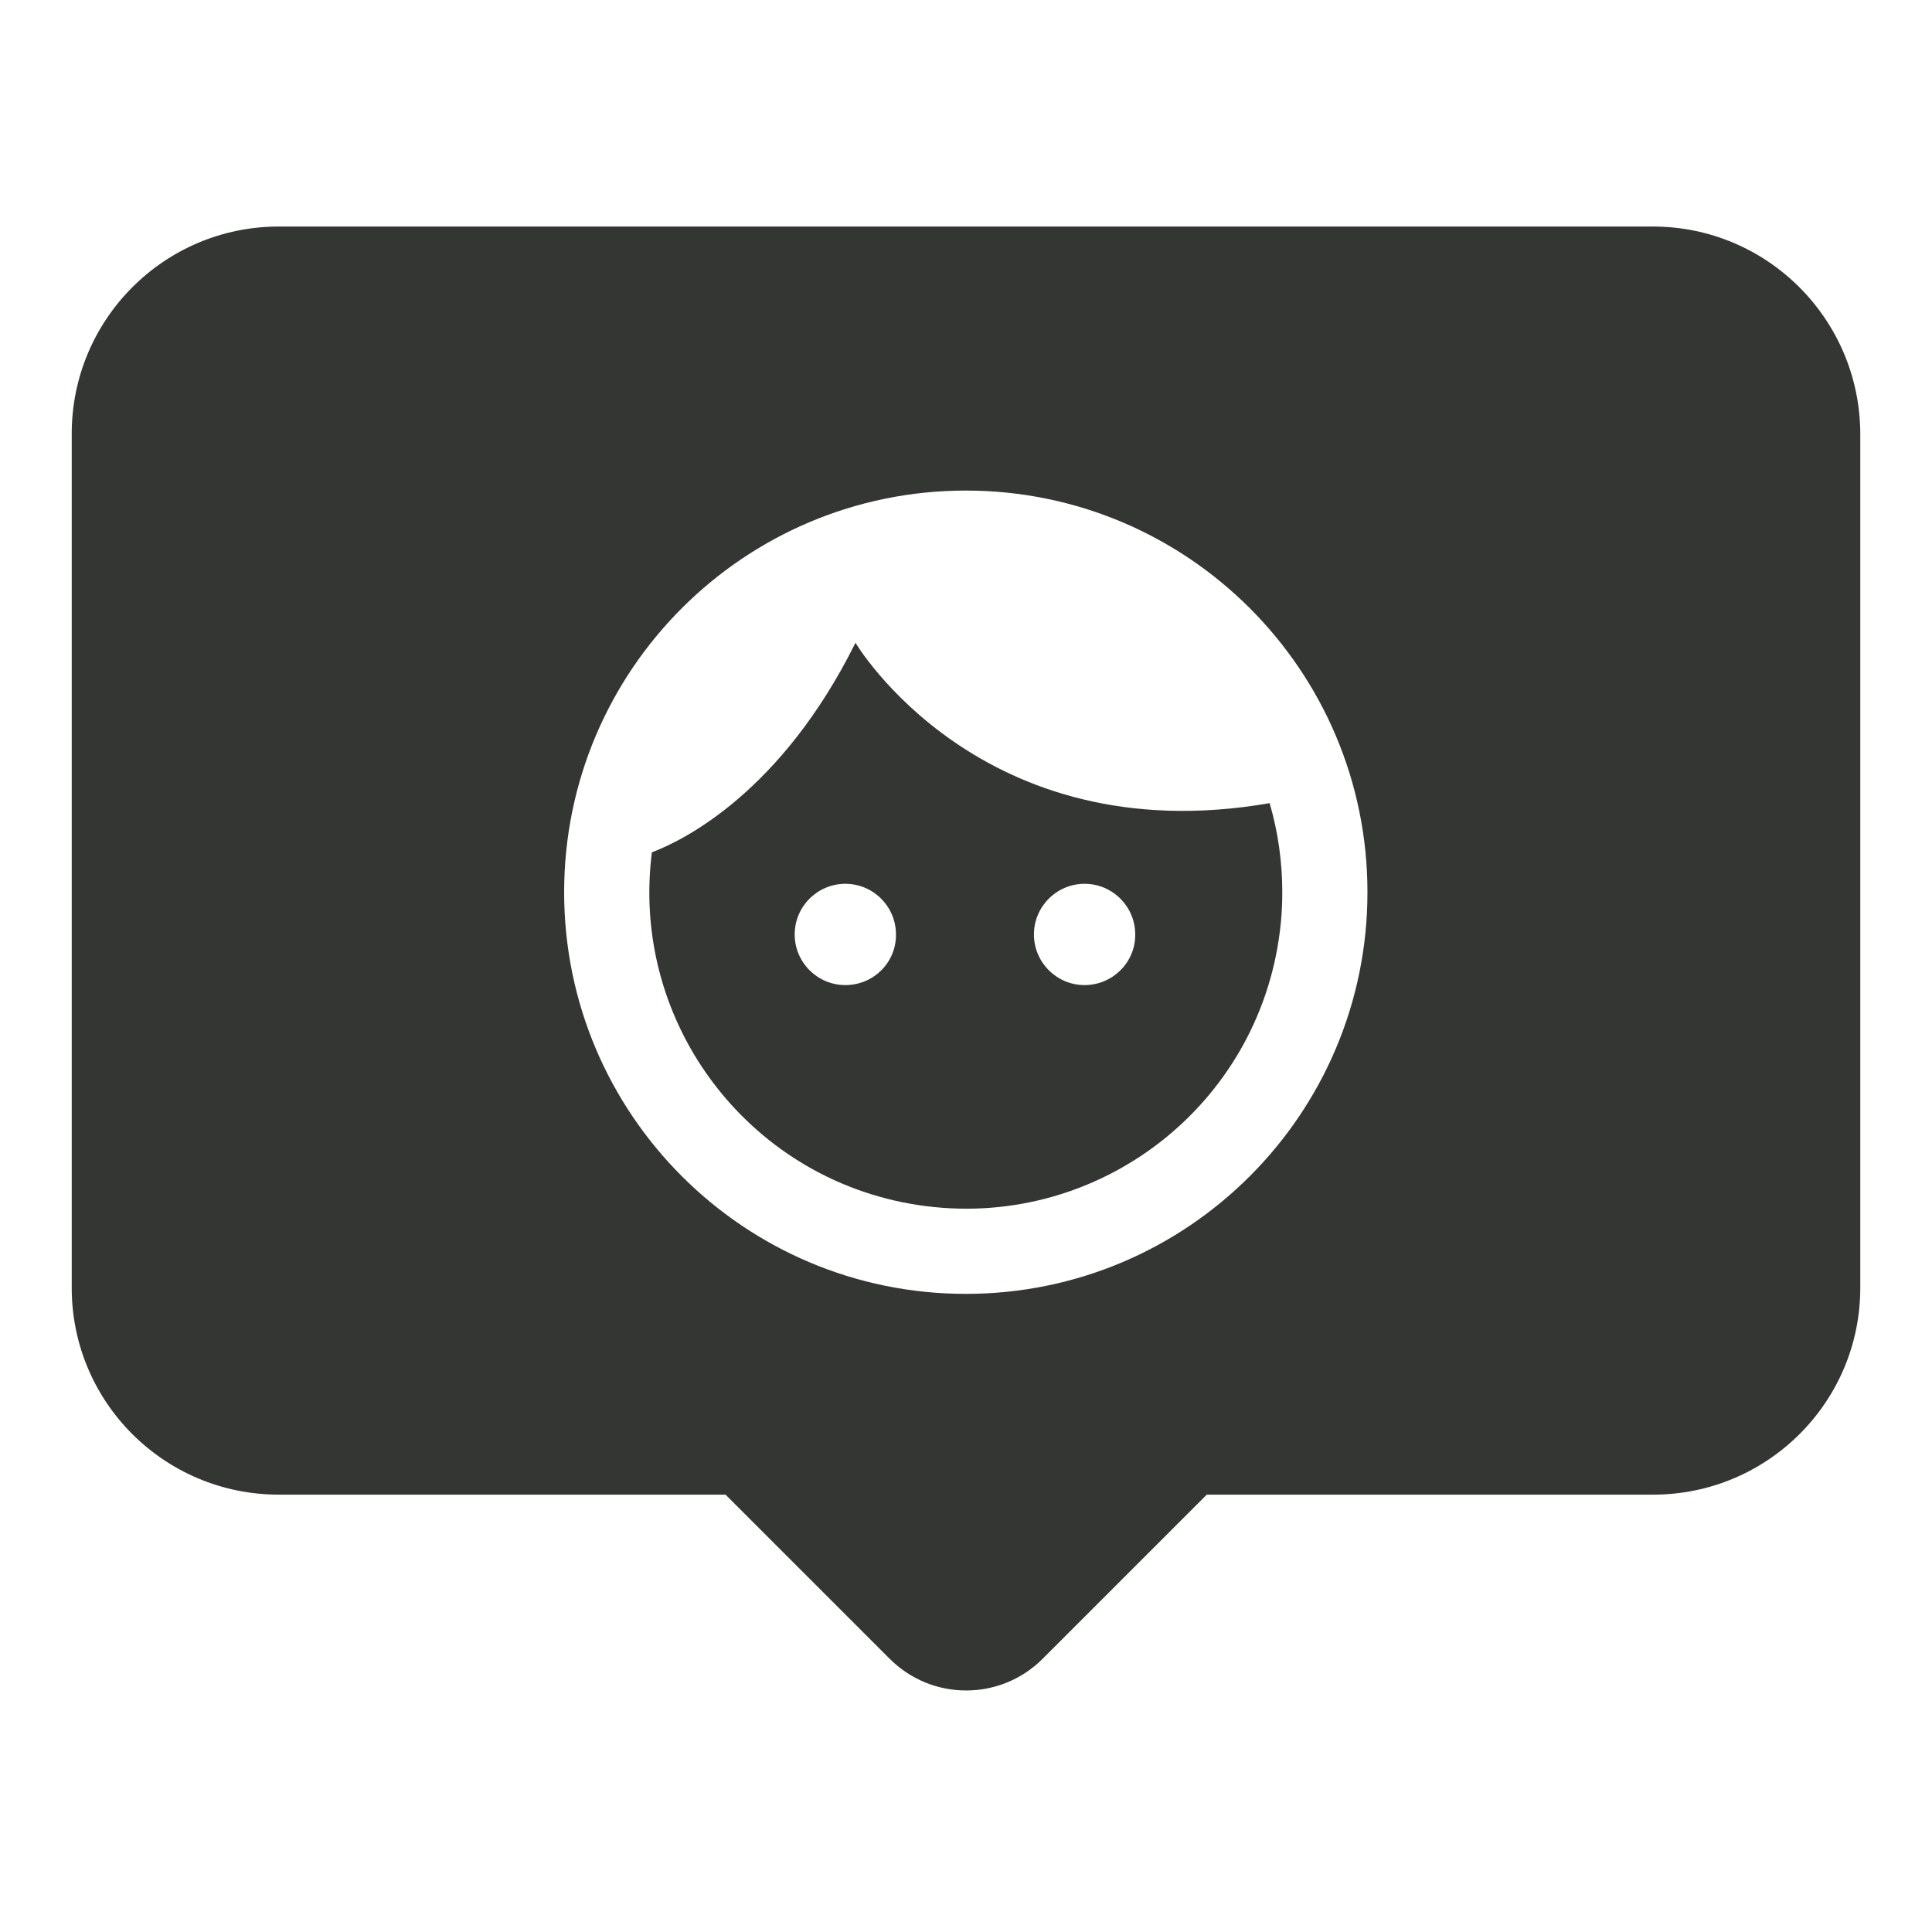
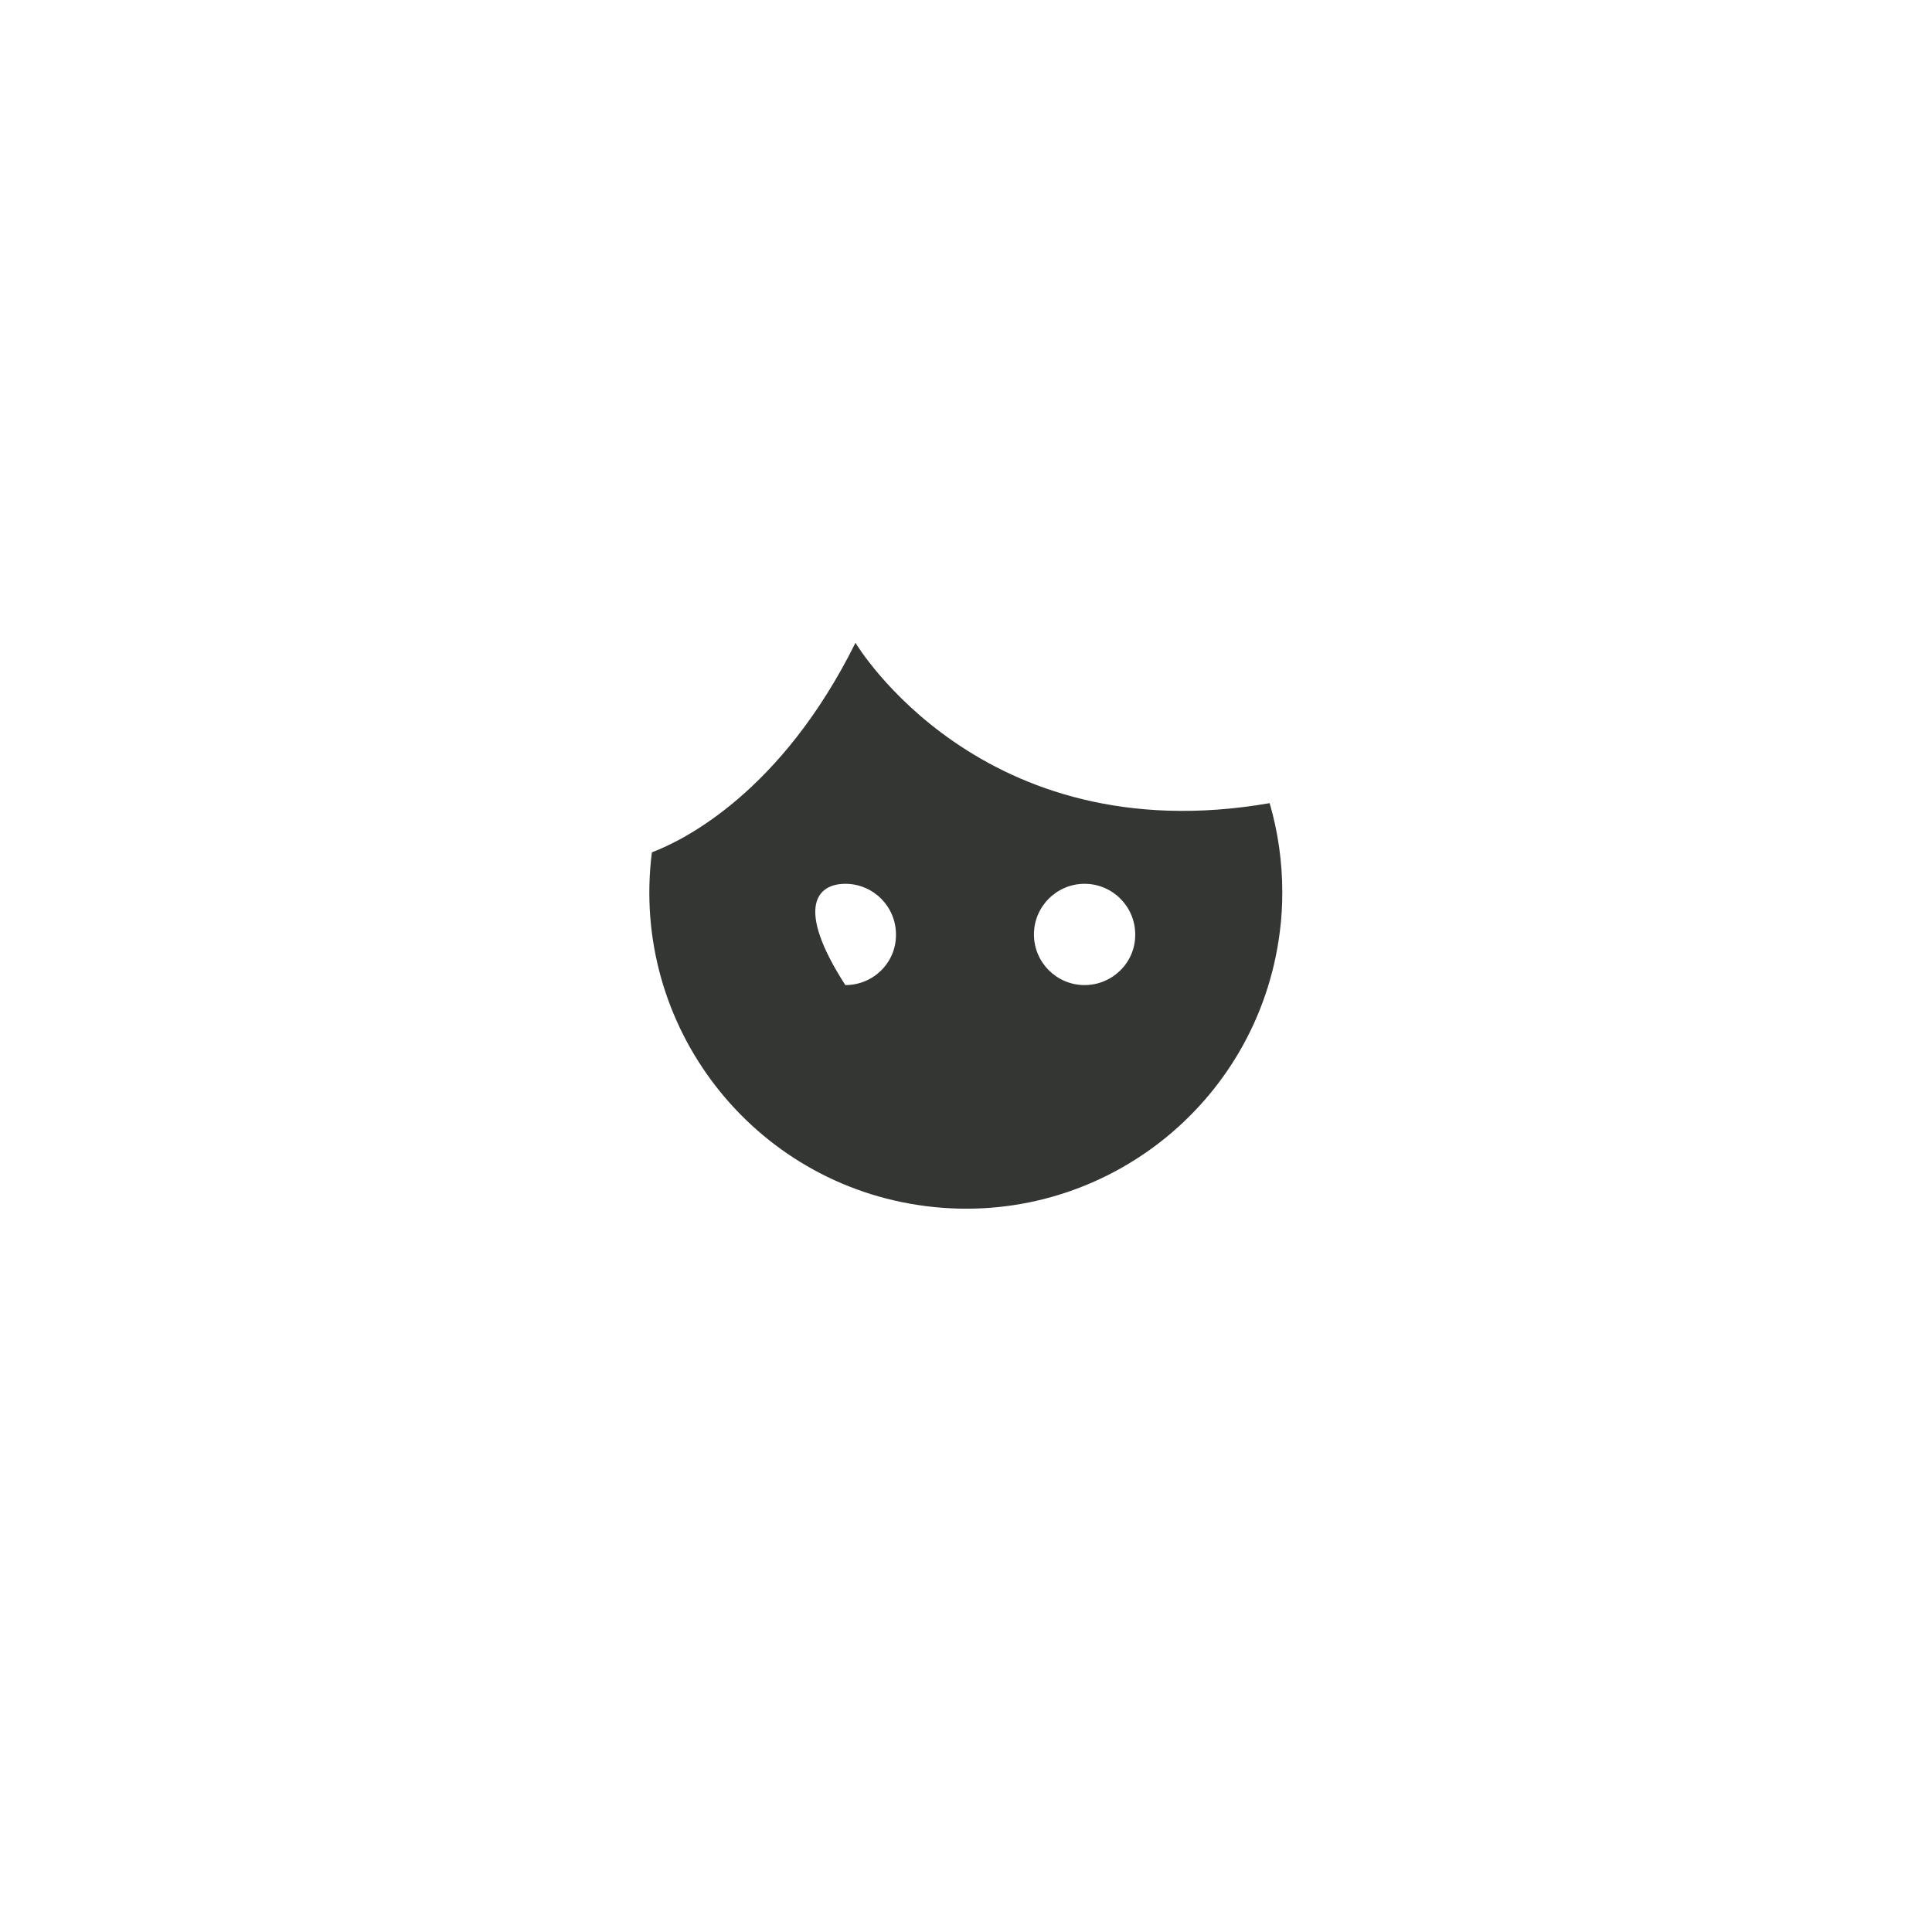
<svg xmlns="http://www.w3.org/2000/svg" fill="none" viewBox="0 0 24 24" height="24" width="24">
-   <path fill="#343634" d="M10.627 7.985C9.707 9.838 8.497 10.437 8.098 10.588C7.824 12.74 9.347 14.71 11.503 14.983C13.659 15.257 15.625 13.734 15.898 11.578C15.92 11.413 15.929 11.248 15.929 11.083C15.929 10.71 15.877 10.337 15.772 9.977C12.176 10.601 10.627 7.985 10.627 7.985ZM10.501 12.237C10.154 12.237 9.872 11.955 9.872 11.608C9.872 11.261 10.154 10.979 10.501 10.979C10.848 10.979 11.13 11.261 11.13 11.608C11.134 11.955 10.852 12.237 10.501 12.237ZM13.473 12.237C13.126 12.237 12.844 11.955 12.844 11.608C12.844 11.261 13.126 10.979 13.473 10.979C13.82 10.979 14.102 11.261 14.102 11.608C14.106 11.955 13.82 12.237 13.473 12.237Z" />
-   <path fill="#343634" d="M20.532 2.814H3.464C2.041 2.814 0.891 3.968 0.891 5.387V15.999C0.891 17.418 2.041 18.567 3.464 18.567H9.013L11.052 20.606C11.577 21.131 12.427 21.131 12.952 20.606L14.991 18.567H20.536C21.955 18.567 23.109 17.418 23.109 15.999V5.387C23.105 3.968 21.955 2.814 20.532 2.814ZM11.998 16.073C9.243 16.073 7.008 13.838 7.008 11.083C7.008 8.328 9.243 6.094 11.998 6.094C14.753 6.094 16.987 8.328 16.987 11.083C16.987 13.838 14.753 16.073 11.998 16.073Z" />
+   <path fill="#343634" d="M10.627 7.985C9.707 9.838 8.497 10.437 8.098 10.588C7.824 12.74 9.347 14.71 11.503 14.983C13.659 15.257 15.625 13.734 15.898 11.578C15.92 11.413 15.929 11.248 15.929 11.083C15.929 10.71 15.877 10.337 15.772 9.977C12.176 10.601 10.627 7.985 10.627 7.985ZM10.501 12.237C9.872 11.261 10.154 10.979 10.501 10.979C10.848 10.979 11.13 11.261 11.13 11.608C11.134 11.955 10.852 12.237 10.501 12.237ZM13.473 12.237C13.126 12.237 12.844 11.955 12.844 11.608C12.844 11.261 13.126 10.979 13.473 10.979C13.82 10.979 14.102 11.261 14.102 11.608C14.106 11.955 13.82 12.237 13.473 12.237Z" />
</svg>